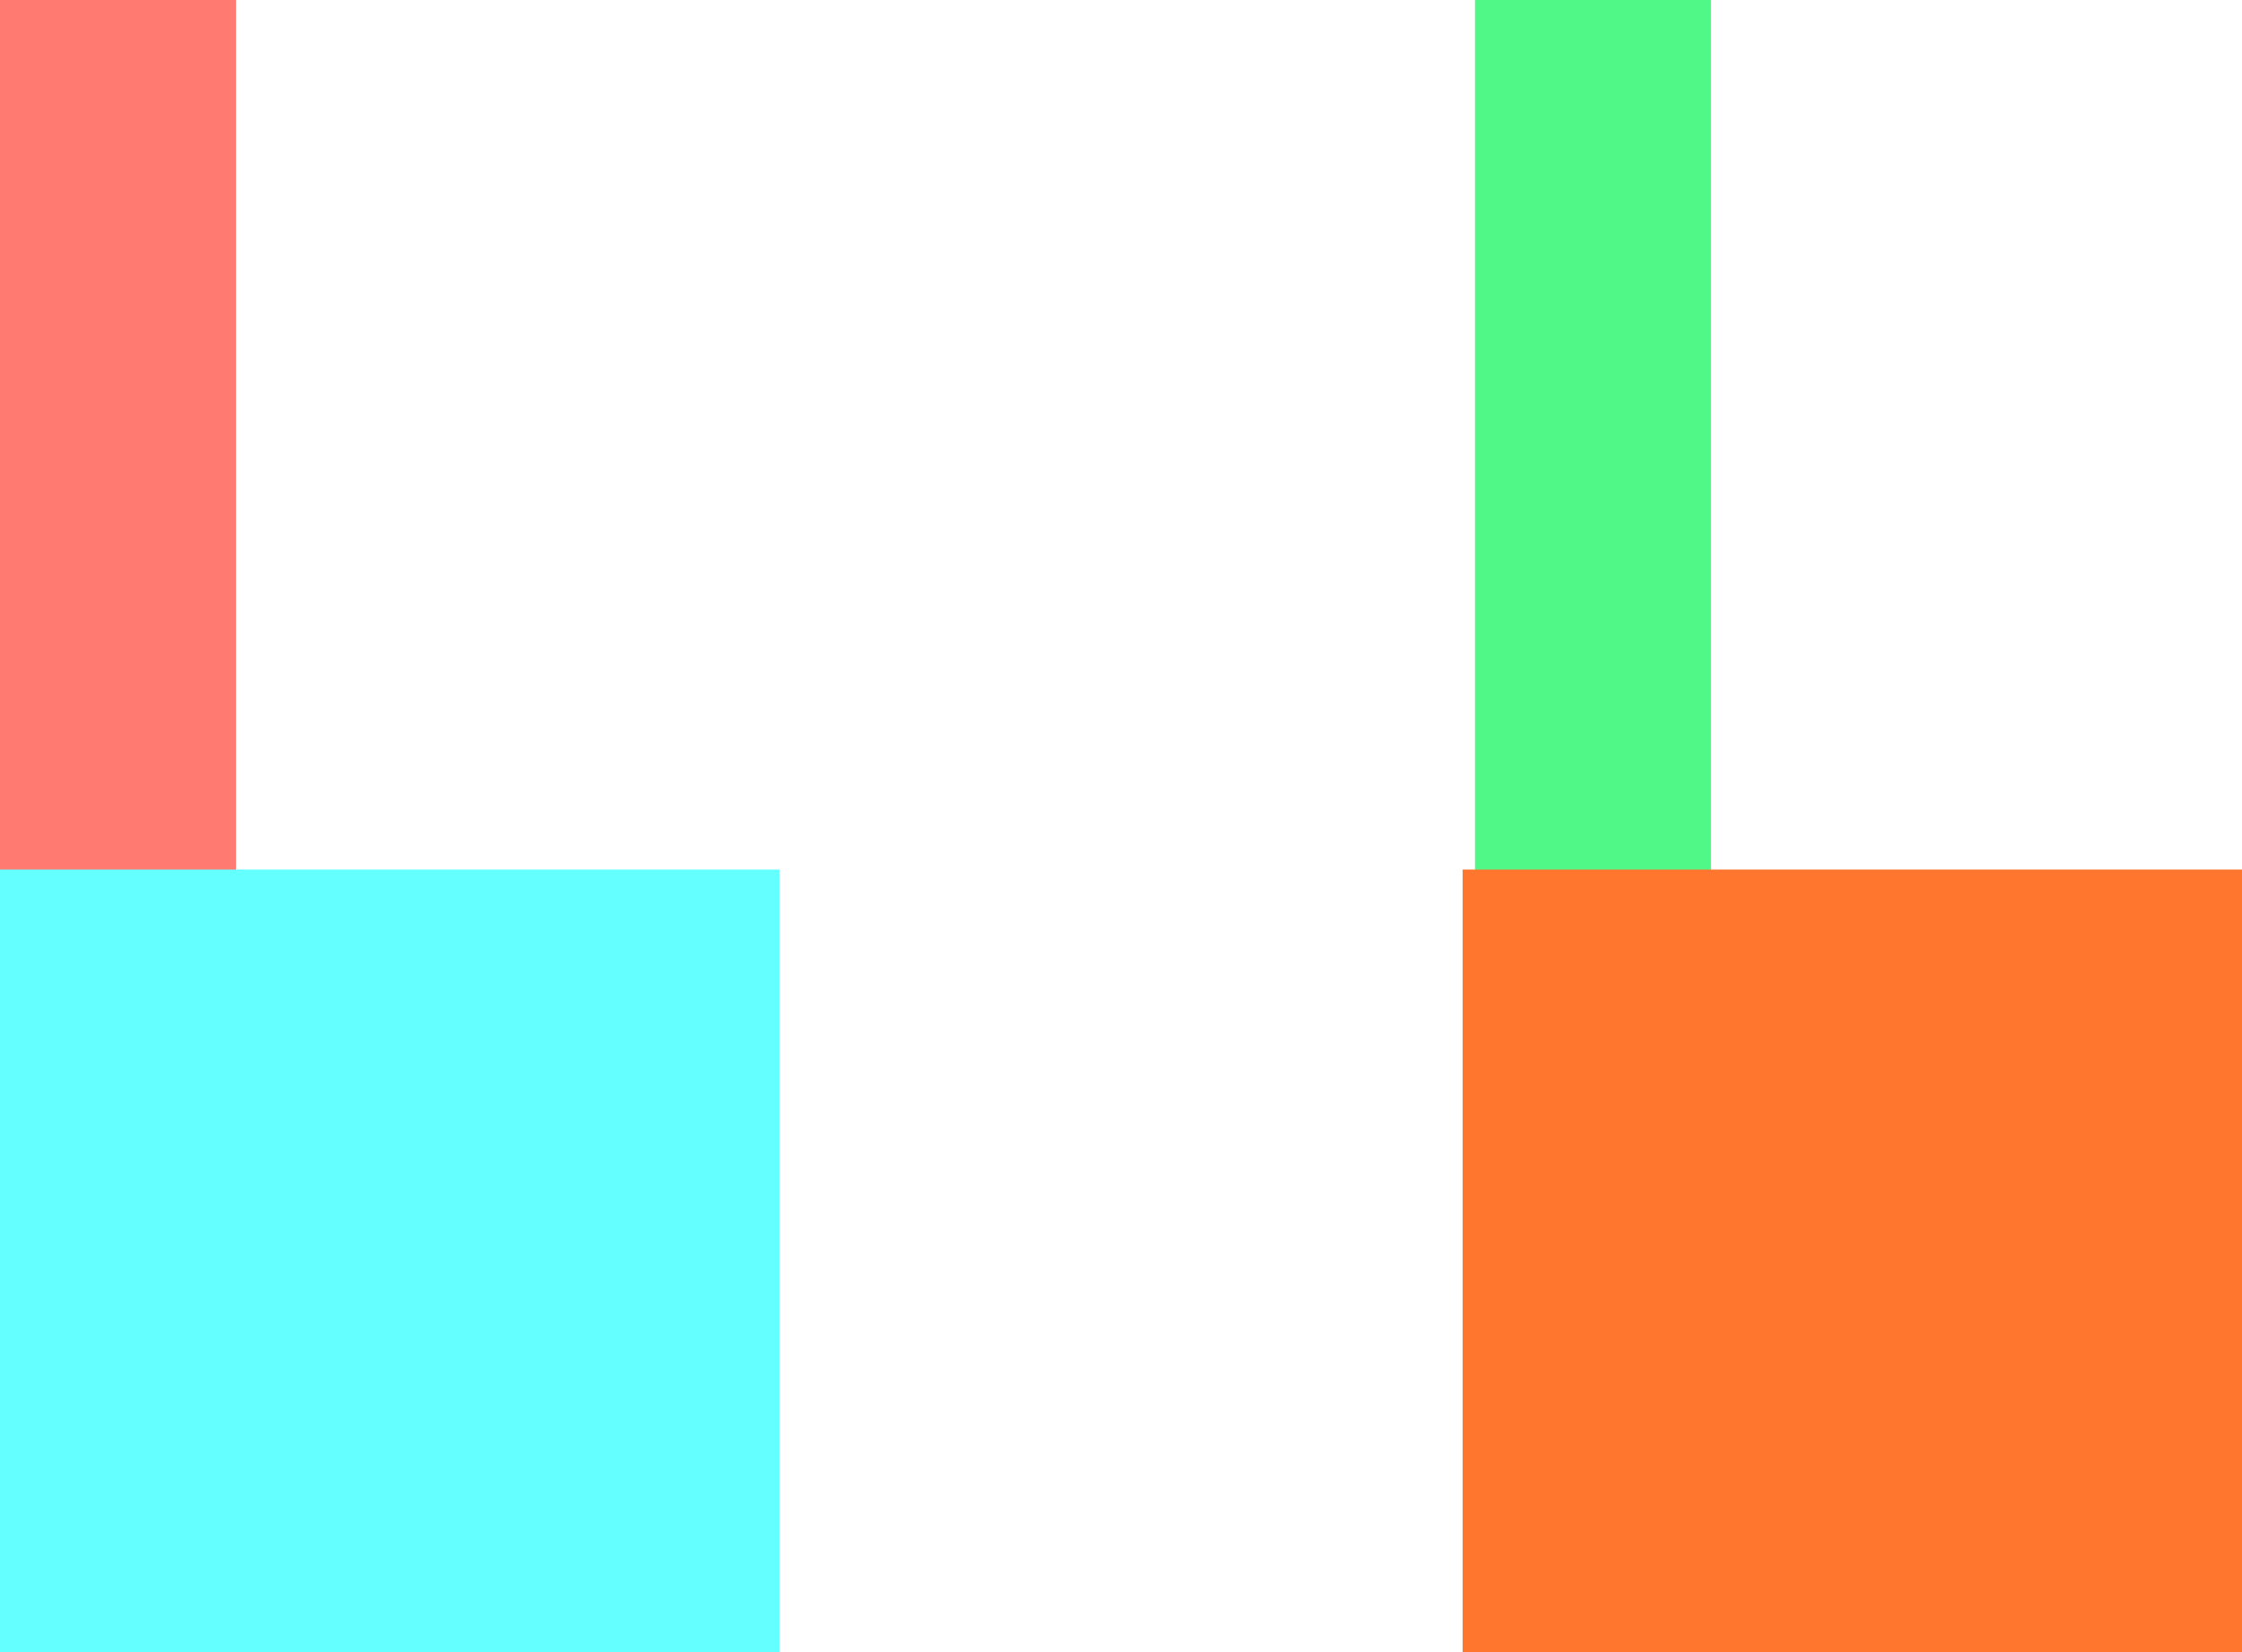
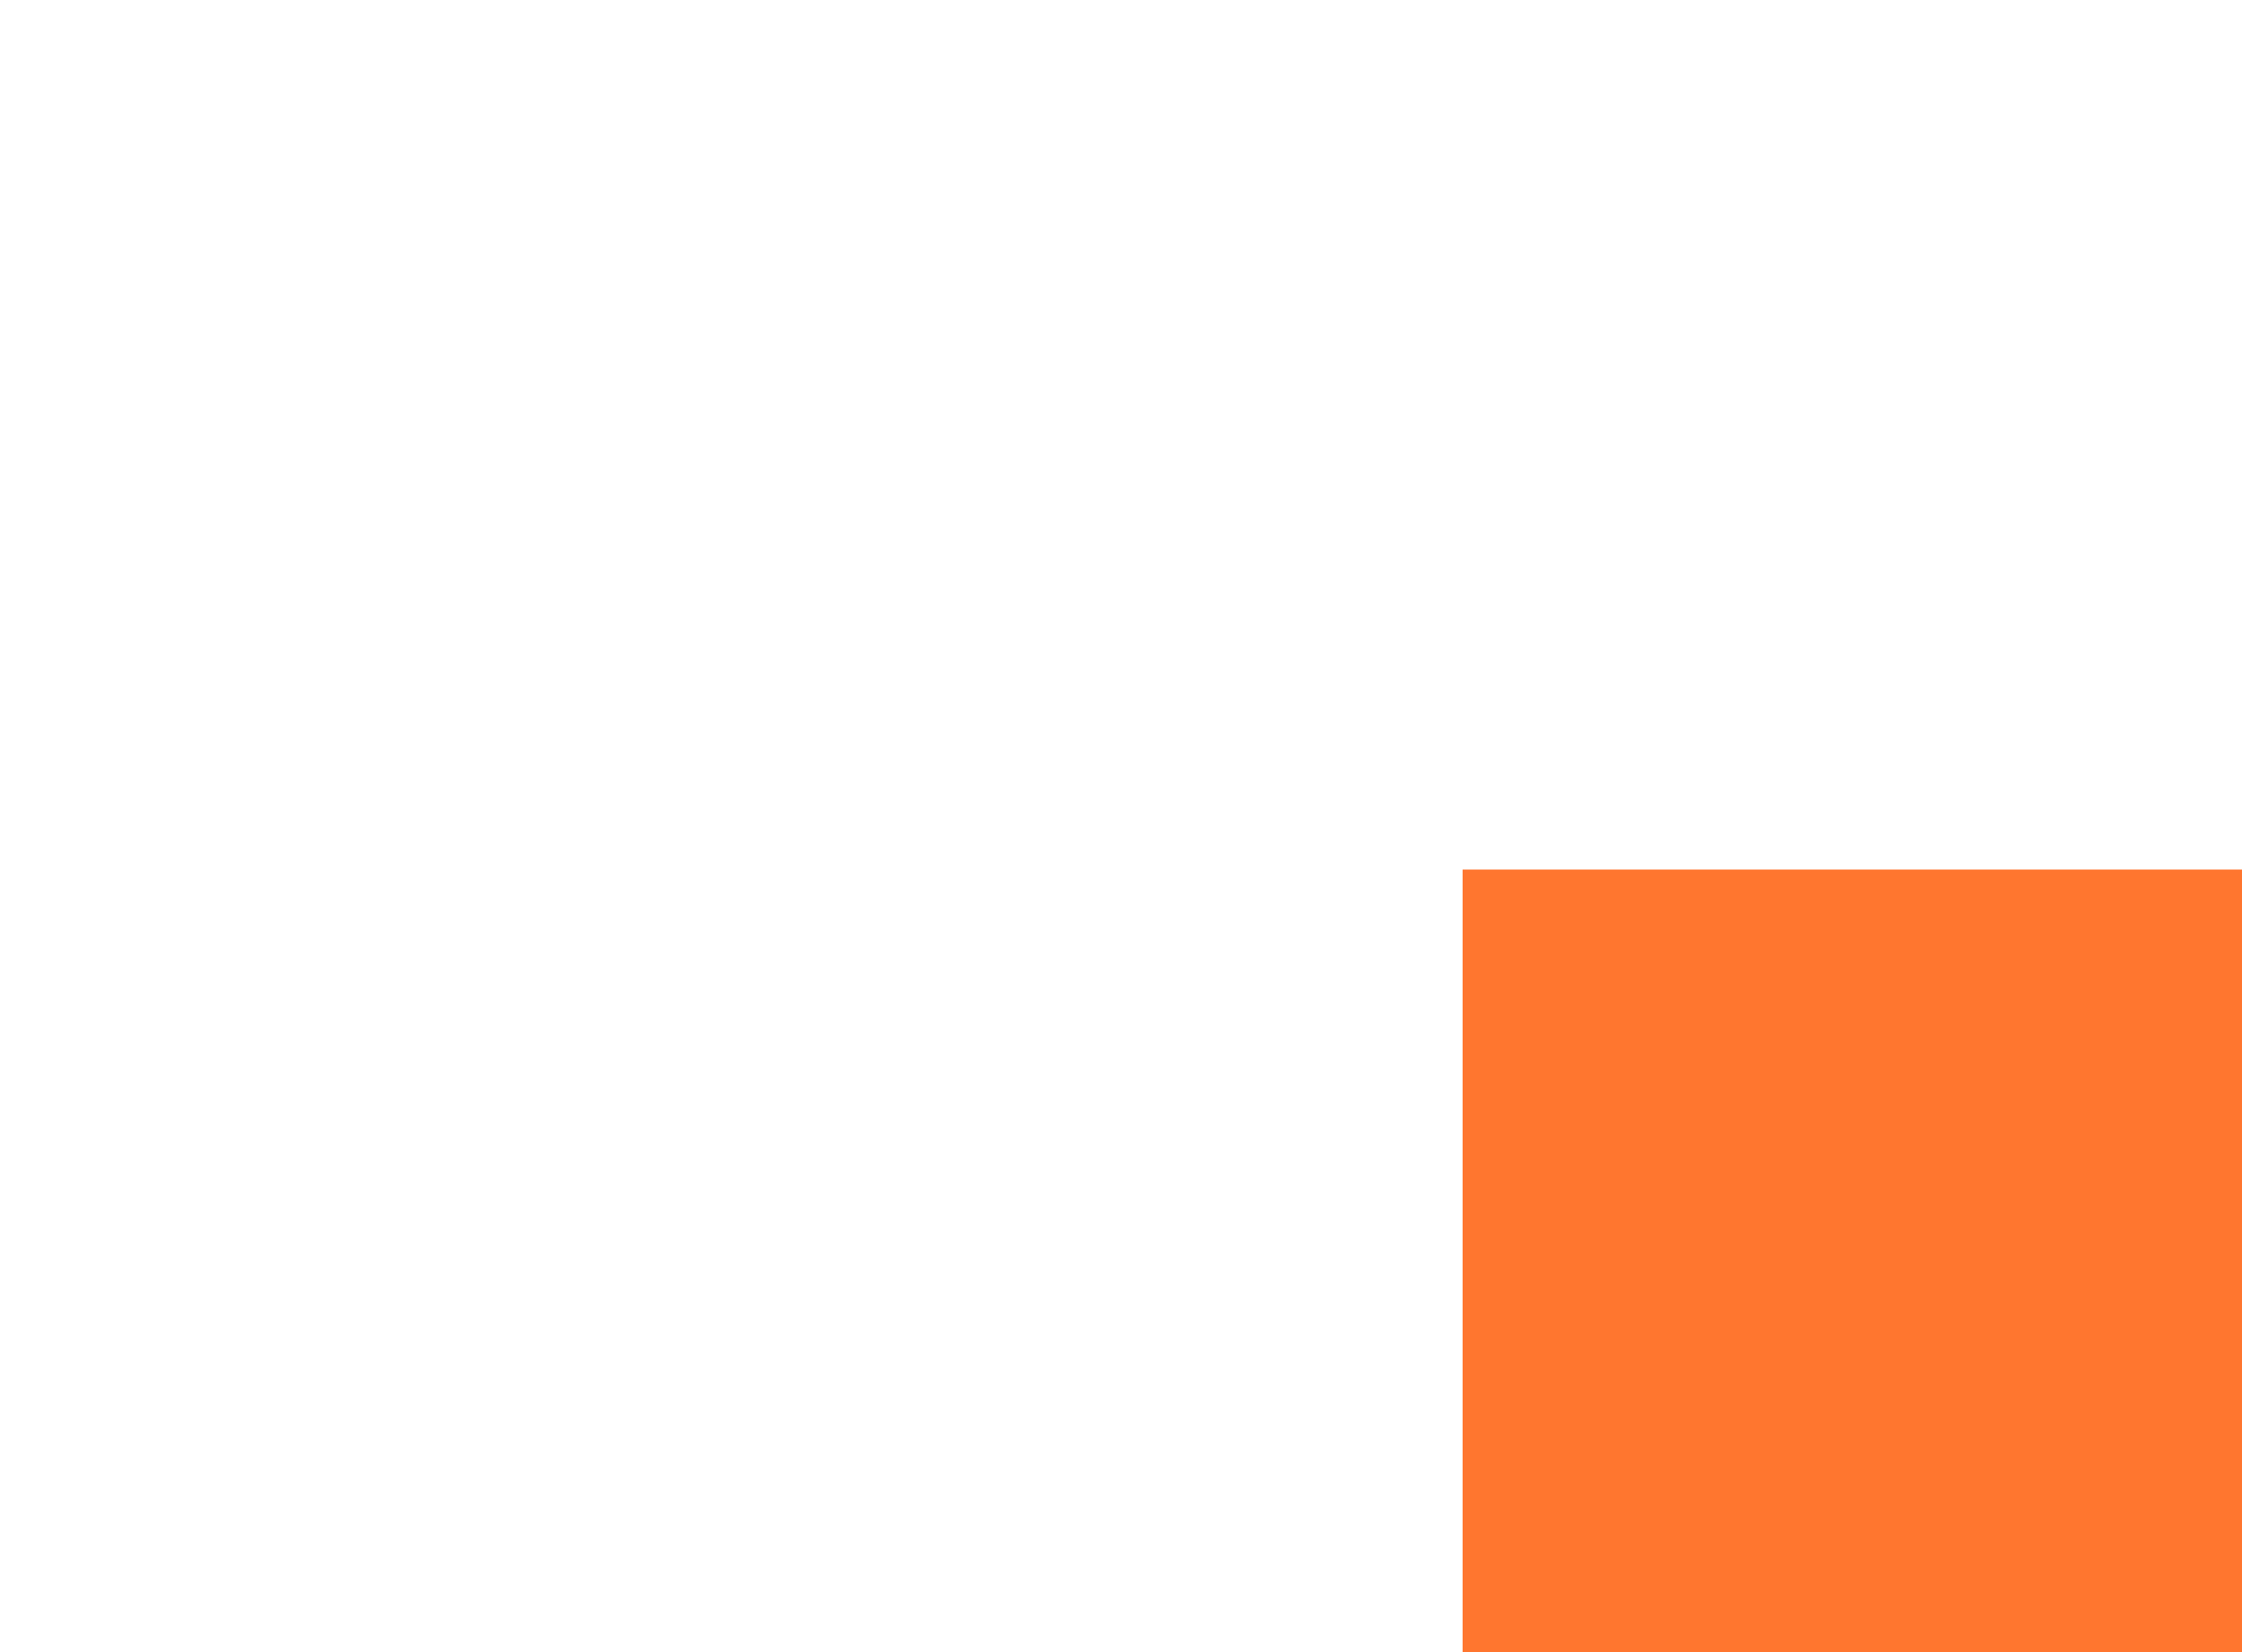
<svg xmlns="http://www.w3.org/2000/svg" width="38" height="28" viewBox="0 0 38 28" fill="none">
-   <path d="M25 0L25 15L29 15L29 1.63068e-10L25 0Z" fill="#50F987" />
  <path d="M38 14.737H24.79V28H38V14.737Z" fill="#FF762F" />
-   <path d="M6.0664e-10 0L0 15L4 15L4 1.63068e-10L6.0664e-10 0Z" fill="#FF7A70" />
-   <path d="M13.21 14.737H0V28H13.21V14.737Z" fill="#64FFFF" />
</svg>